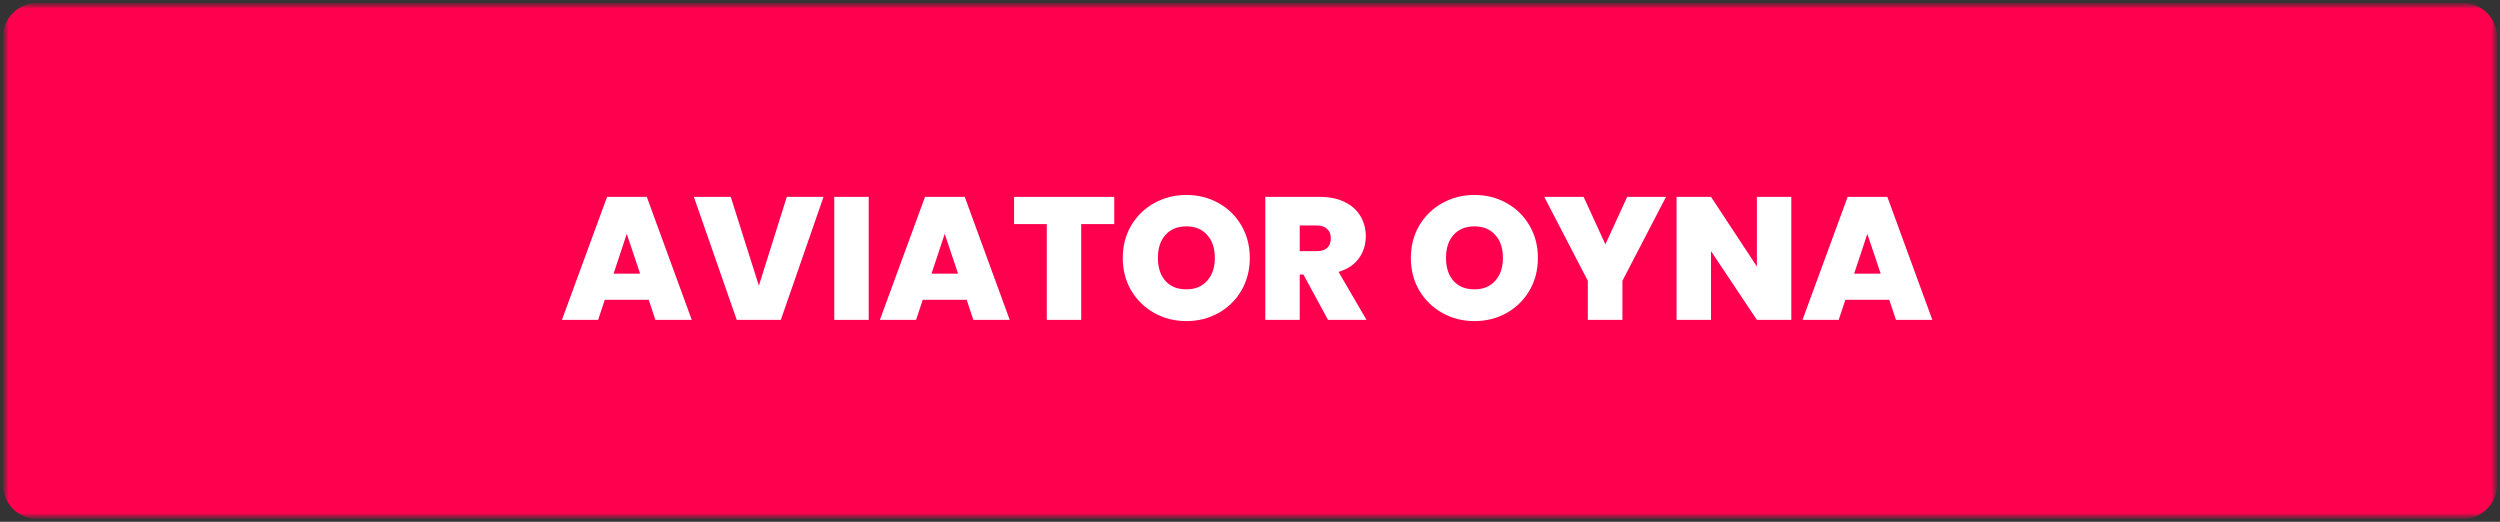
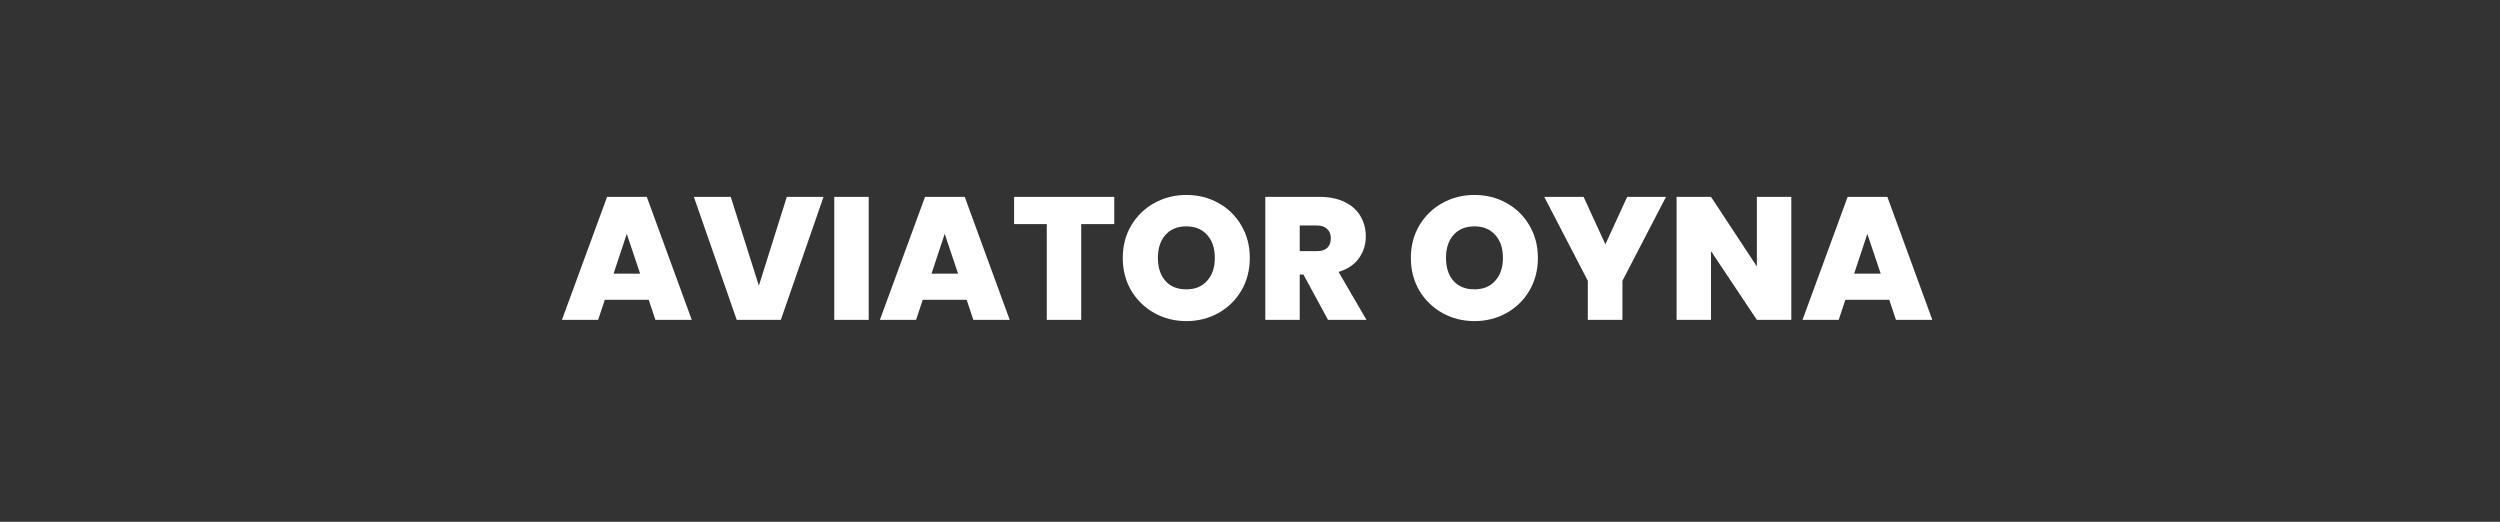
<svg xmlns="http://www.w3.org/2000/svg" width="436" height="91" viewBox="0 0 436 91" fill="none">
  <rect x="0" y="0" width="436" height="91" fill="#333333" stroke="none" />
  <g clip-path="url(#clip0_17_107)">
    <mask id="mask0_17_107" style="mask-type:luminance" maskUnits="userSpaceOnUse" x="0" y="0" width="436" height="91">
      <path d="M435.5 0.5H0.5V90.5H435.5V0.5Z" fill="white" />
    </mask>
    <g mask="url(#mask0_17_107)">
      <mask id="mask1_17_107" style="mask-type:luminance" maskUnits="userSpaceOnUse" x="0" y="0" width="436" height="91">
-         <path d="M435.5 0.5H0.5V90.5H435.5V0.5Z" fill="white" />
-       </mask>
+         </mask>
      <g mask="url(#mask1_17_107)">
        <path d="M429.5 0.5H6.5C3.186 0.5 0.5 3.186 0.5 6.5V84.5C0.5 87.814 3.186 90.5 6.5 90.5H429.5C432.814 90.5 435.5 87.814 435.5 84.5V6.5C435.5 3.186 432.814 0.5 429.5 0.5Z" fill="#FF004F" />
      </g>
    </g>
    <path d="M113.138 52.288H105.477L104.312 55.787H98L105.875 34.335H112.8L120.645 55.787H114.302L113.138 52.288ZM111.636 47.723L109.307 40.786L107.009 47.723H111.636Z" fill="white" />
    <path d="M143.624 34.335L136.177 55.787H128.486L121.009 34.335H127.444L132.347 49.823L137.219 34.335H143.624Z" fill="white" />
    <path d="M151.501 34.335V55.787H145.495V34.335H151.501Z" fill="white" />
    <path d="M168.588 52.288H160.927L159.763 55.787H153.45L161.326 34.335H168.251L176.095 55.787H169.752L168.588 52.288ZM167.086 47.723L164.758 40.786L162.459 47.723H167.086Z" fill="white" />
    <path d="M194.324 34.335V39.082H188.563V55.787H182.557V39.082H176.858V34.335H194.324Z" fill="white" />
    <path d="M206.904 56C204.881 56 203.022 55.533 201.327 54.6C199.631 53.647 198.283 52.338 197.282 50.675C196.301 48.991 195.811 47.094 195.811 44.985C195.811 42.875 196.301 40.989 197.282 39.325C198.283 37.641 199.631 36.333 201.327 35.4C203.022 34.467 204.881 34 206.904 34C208.946 34 210.805 34.467 212.481 35.4C214.176 36.333 215.514 37.641 216.495 39.325C217.475 40.989 217.966 42.875 217.966 44.985C217.966 47.094 217.475 48.991 216.495 50.675C215.514 52.338 214.176 53.647 212.481 54.6C210.785 55.533 208.926 56 206.904 56ZM206.904 50.462C208.436 50.462 209.641 49.965 210.519 48.971C211.418 47.977 211.868 46.648 211.868 44.985C211.868 43.281 211.418 41.942 210.519 40.968C209.641 39.974 208.436 39.477 206.904 39.477C205.351 39.477 204.135 39.974 203.257 40.968C202.379 41.942 201.939 43.281 201.939 44.985C201.939 46.669 202.379 48.007 203.257 49.001C204.135 49.975 205.351 50.462 206.904 50.462Z" fill="white" />
    <path d="M231.605 55.787L227.315 47.876H226.672V55.787H220.666V34.335H230.134C231.871 34.335 233.341 34.639 234.547 35.248C235.752 35.836 236.661 36.657 237.274 37.712C237.887 38.747 238.193 39.913 238.193 41.212C238.193 42.672 237.785 43.96 236.968 45.076C236.171 46.172 234.996 46.953 233.444 47.419L238.316 55.787H231.605ZM226.672 43.798H229.644C230.461 43.798 231.074 43.605 231.482 43.22C231.891 42.834 232.095 42.277 232.095 41.546C232.095 40.857 231.881 40.319 231.452 39.934C231.043 39.528 230.441 39.325 229.644 39.325H226.672V43.798Z" fill="white" />
    <path d="M257.147 56C255.125 56 253.266 55.533 251.57 54.6C249.874 53.647 248.526 52.338 247.525 50.675C246.545 48.991 246.054 47.094 246.054 44.985C246.054 42.875 246.545 40.989 247.525 39.325C248.526 37.641 249.874 36.333 251.57 35.4C253.266 34.467 255.125 34 257.147 34C259.19 34 261.049 34.467 262.724 35.4C264.42 36.333 265.758 37.641 266.738 39.325C267.719 40.989 268.209 42.875 268.209 44.985C268.209 47.094 267.719 48.991 266.738 50.675C265.758 52.338 264.42 53.647 262.724 54.6C261.028 55.533 259.169 56 257.147 56ZM257.147 50.462C258.679 50.462 259.884 49.965 260.763 48.971C261.662 47.977 262.111 46.648 262.111 44.985C262.111 43.281 261.662 41.942 260.763 40.968C259.884 39.974 258.679 39.477 257.147 39.477C255.594 39.477 254.379 39.974 253.5 40.968C252.622 41.942 252.183 43.281 252.183 44.985C252.183 46.669 252.622 48.007 253.5 49.001C254.379 49.975 255.594 50.462 257.147 50.462Z" fill="white" />
    <path d="M290.551 34.335L282.952 48.971V55.787H276.915V48.971L269.316 34.335H276.18L279.979 42.611L283.779 34.335H290.551Z" fill="white" />
    <path d="M312.405 55.787H306.399L298.401 43.798V55.787H292.395V34.335H298.401L306.399 46.476V34.335H312.405V55.787Z" fill="white" />
    <path d="M329.493 52.288H321.832L320.667 55.787H314.355L322.23 34.335H329.155L337 55.787H330.657L329.493 52.288ZM327.991 47.723L325.662 40.786L323.364 47.723H327.991Z" fill="white" />
  </g>
  <defs>
    <clipPath id="clip0_17_107">
      <rect width="436" height="90" fill="white" transform="translate(0 0.5)" />
    </clipPath>
  </defs>
</svg>